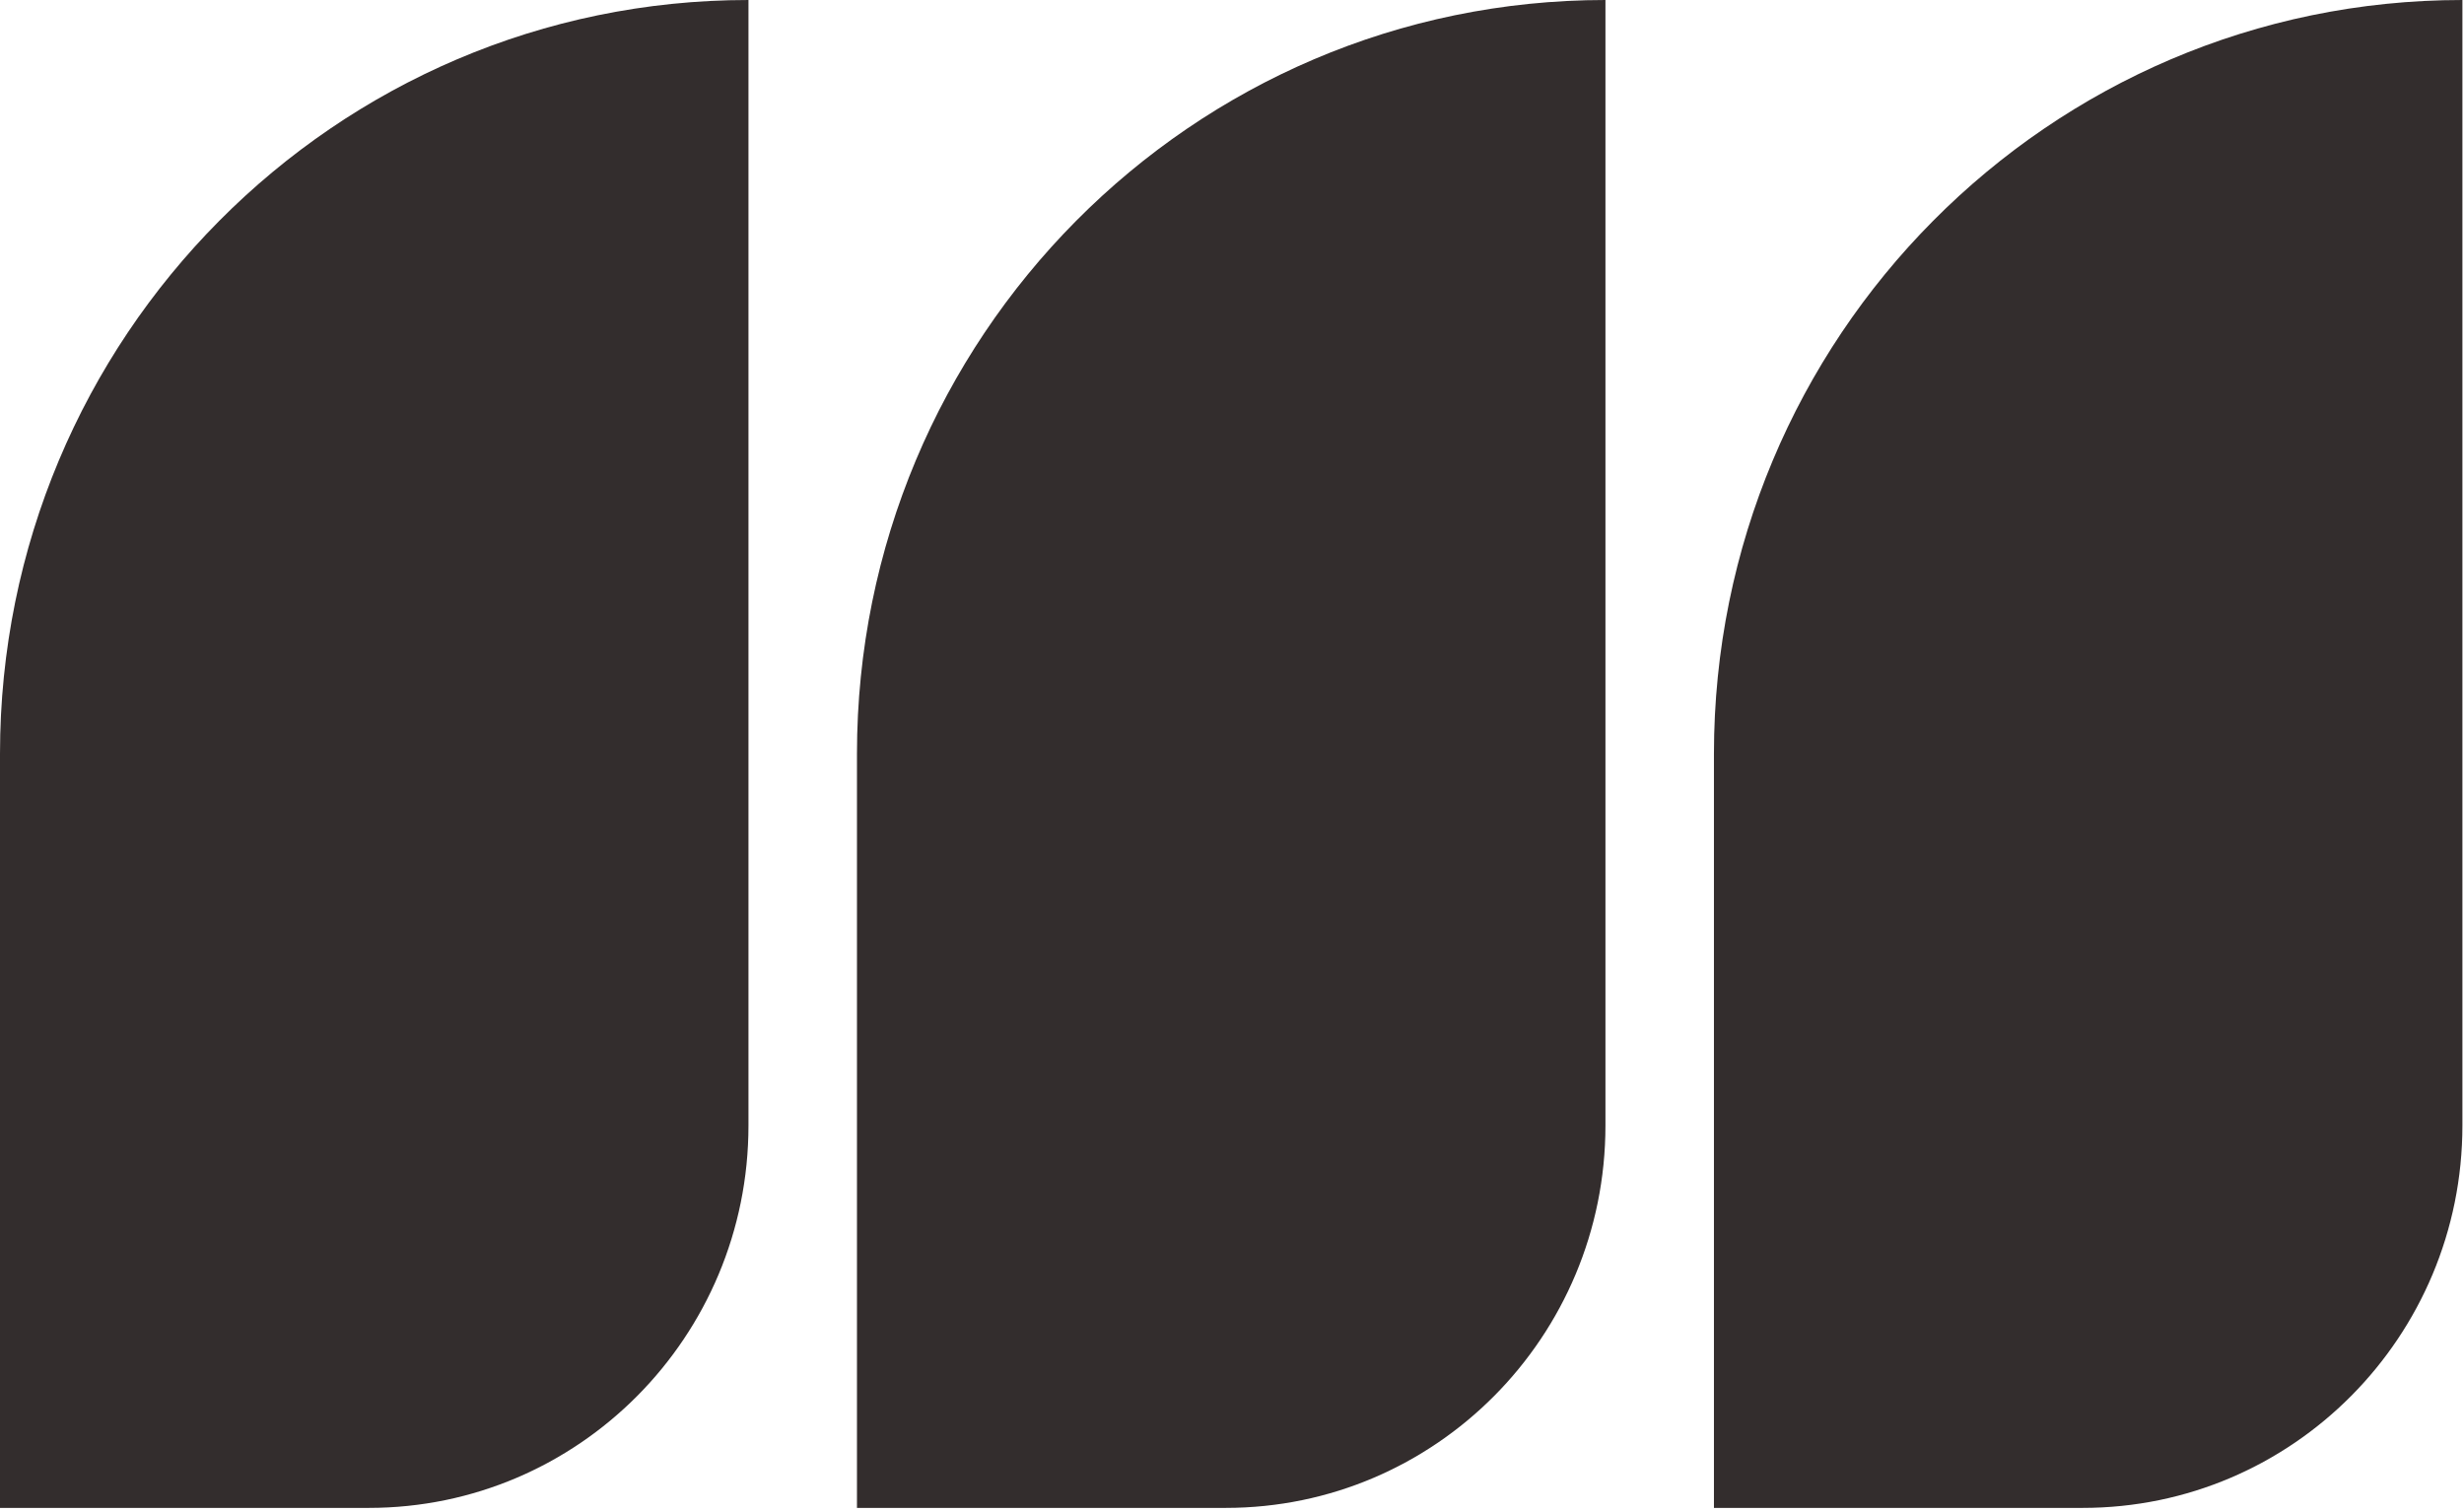
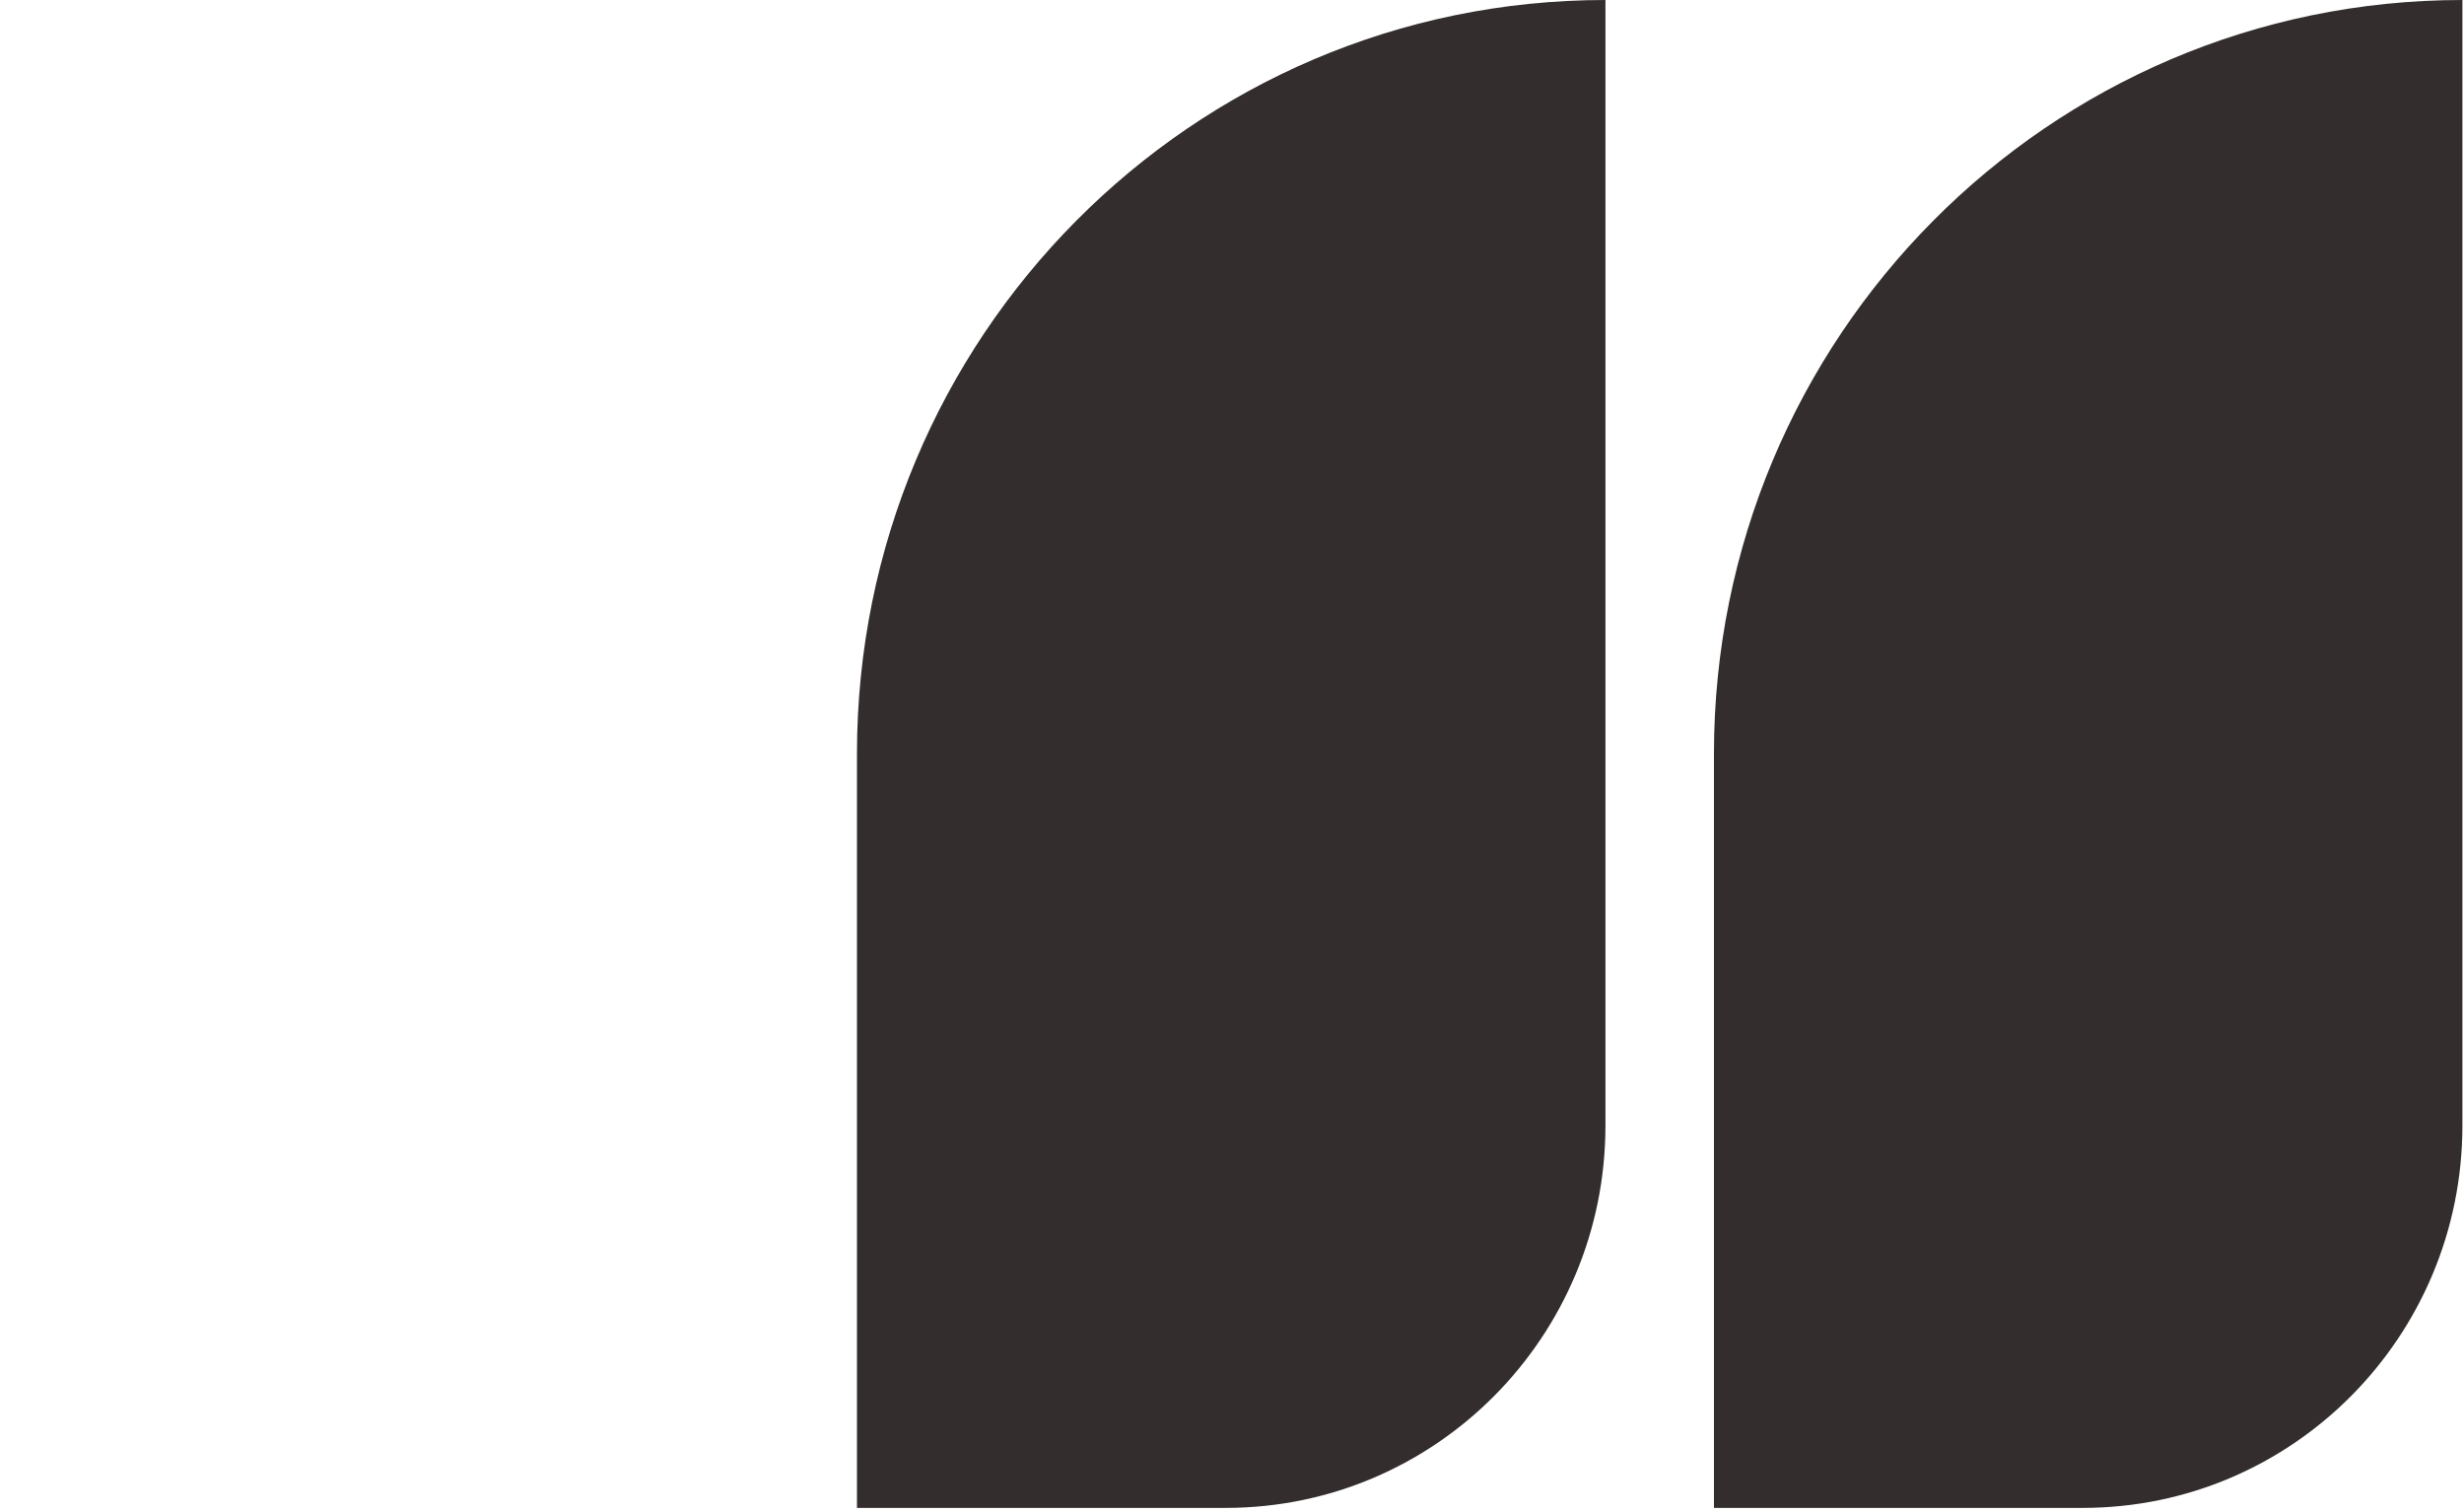
<svg xmlns="http://www.w3.org/2000/svg" width="189" height="116" viewBox="0 0 189 116" fill="none">
  <path d="M131.467 57.828V115.656H159.751C175.839 115.656 188.878 102.526 188.878 86.327V0C157.162 0 131.467 25.892 131.467 57.828Z" fill="#332D2D" />
  <path d="M65.733 57.828V115.656H94.017C110.105 115.656 123.145 102.526 123.145 86.327V0C91.428 0 65.733 25.892 65.733 57.828Z" fill="#332D2D" />
-   <path d="M0 57.828V115.656H28.284C44.372 115.656 57.411 102.526 57.411 86.327V0C25.714 0 0 25.892 0 57.828Z" fill="#332D2D" />
</svg>